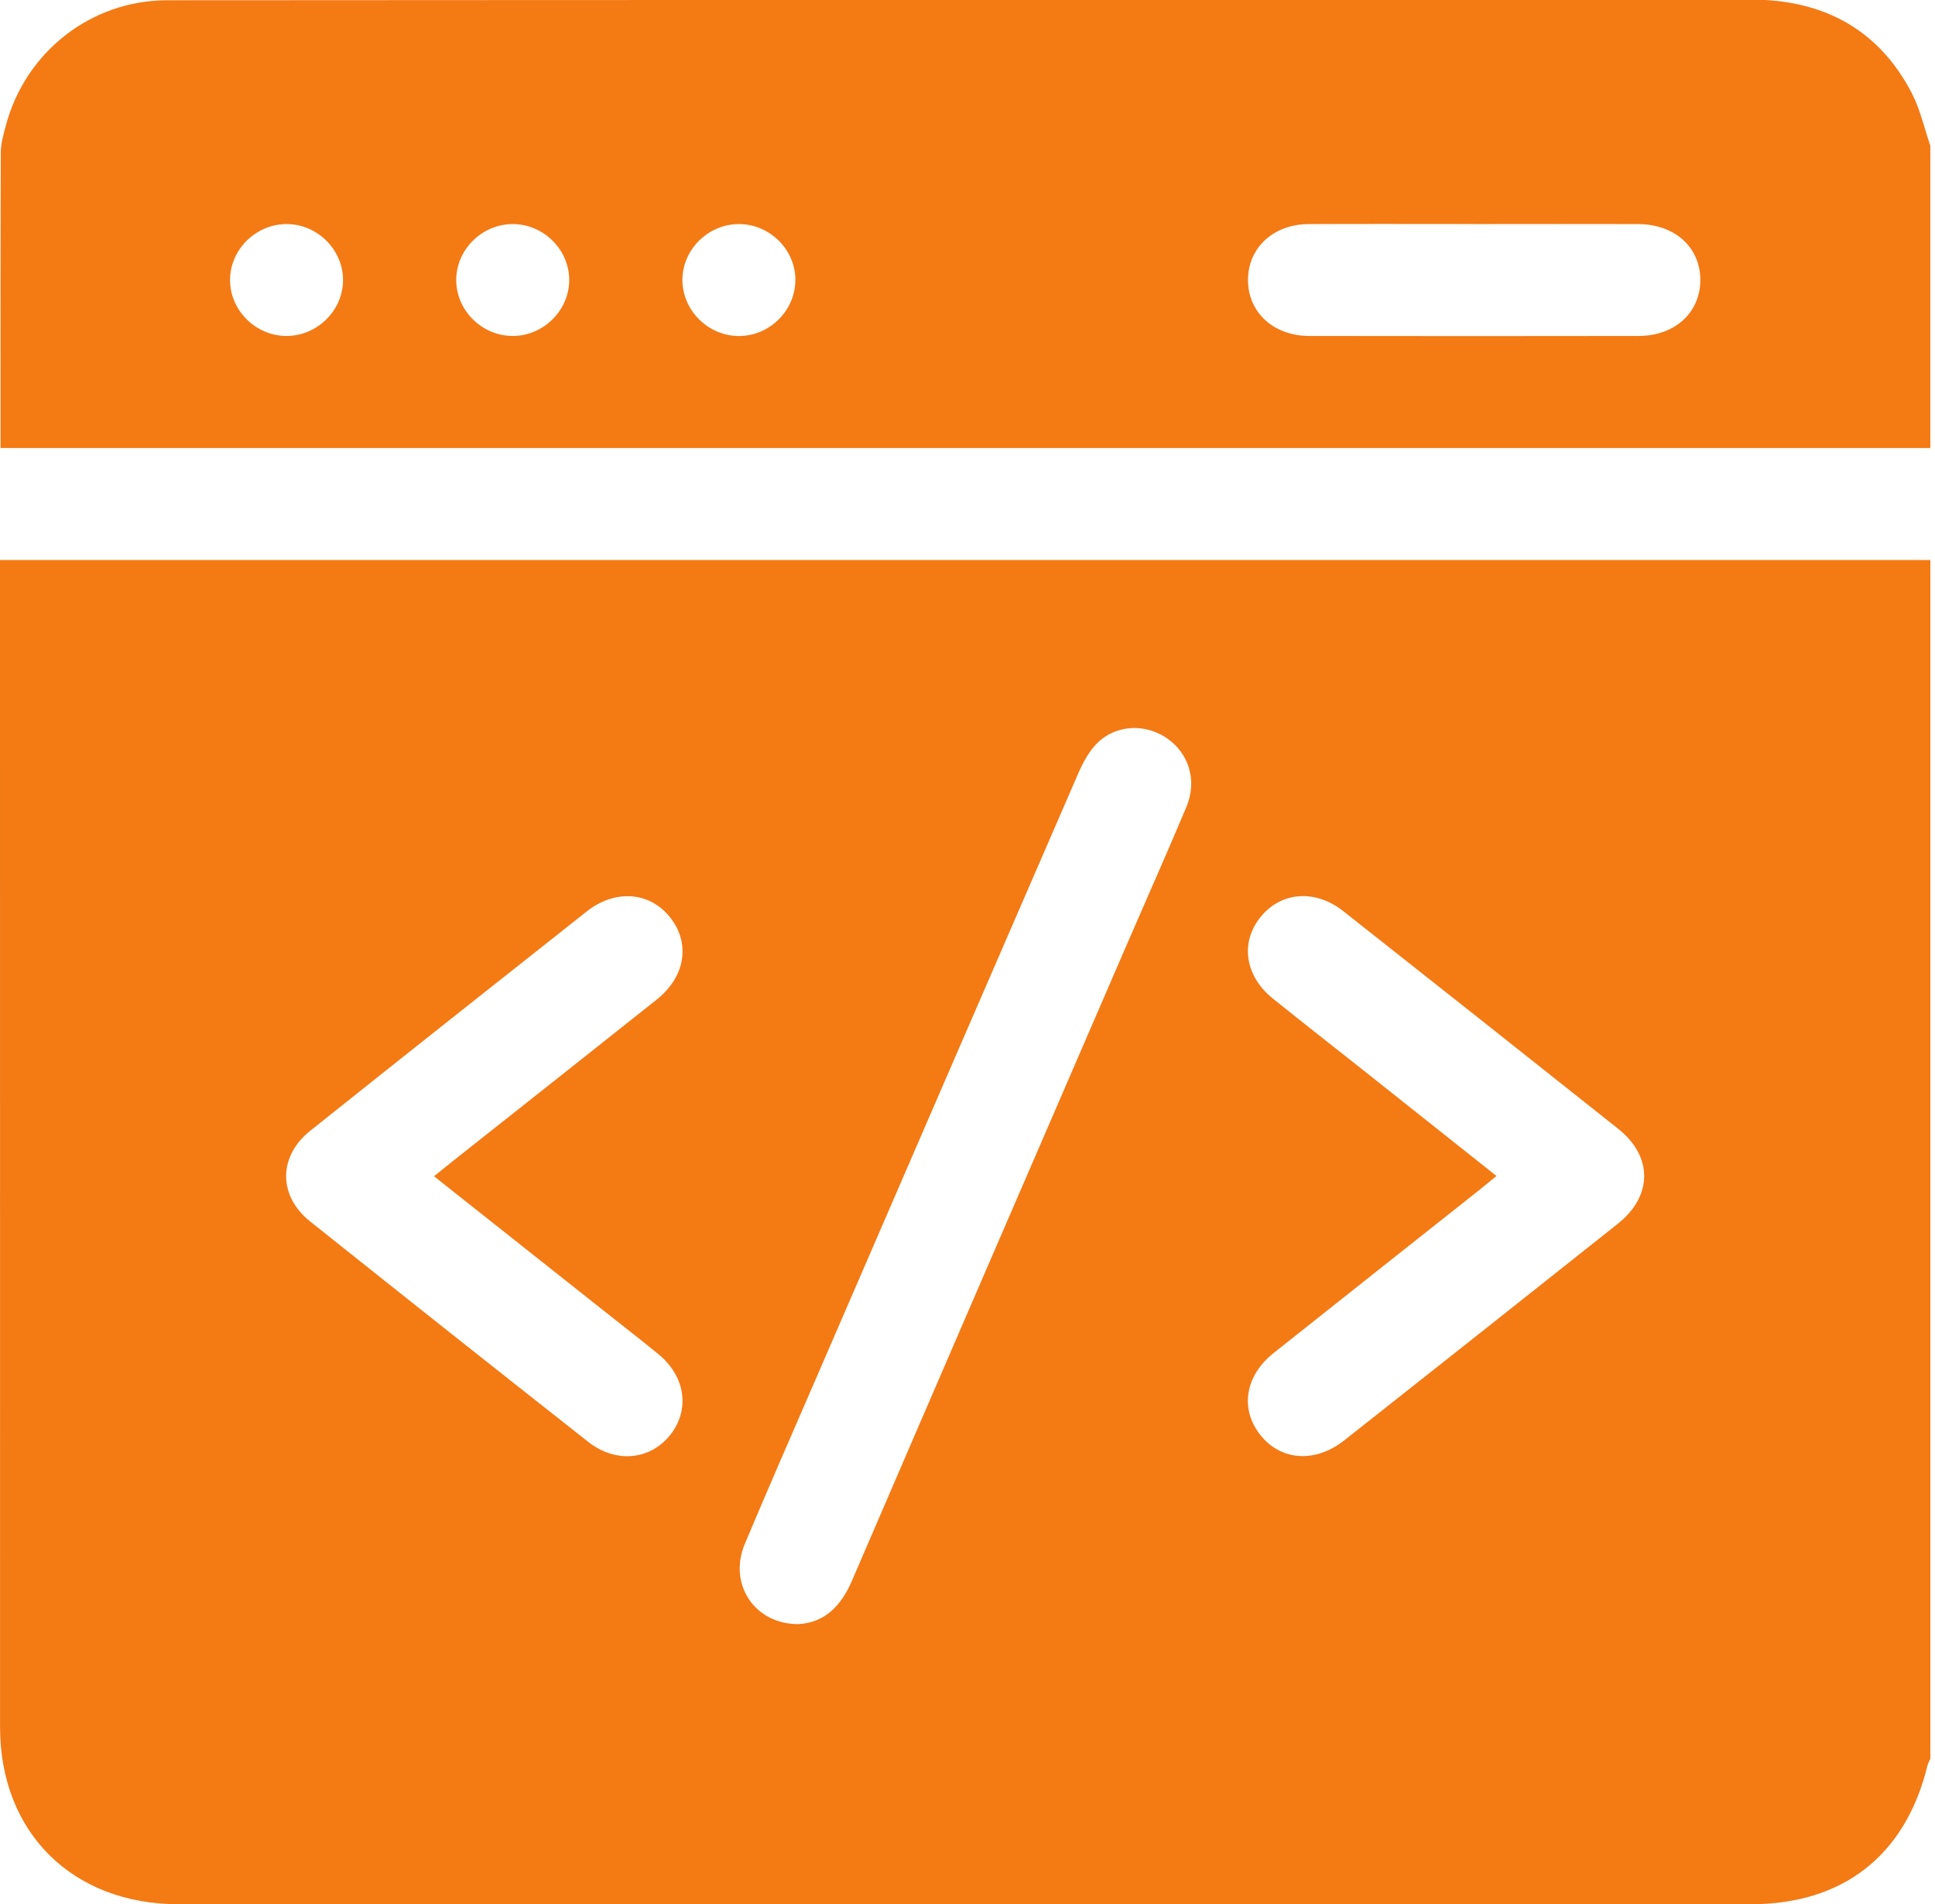
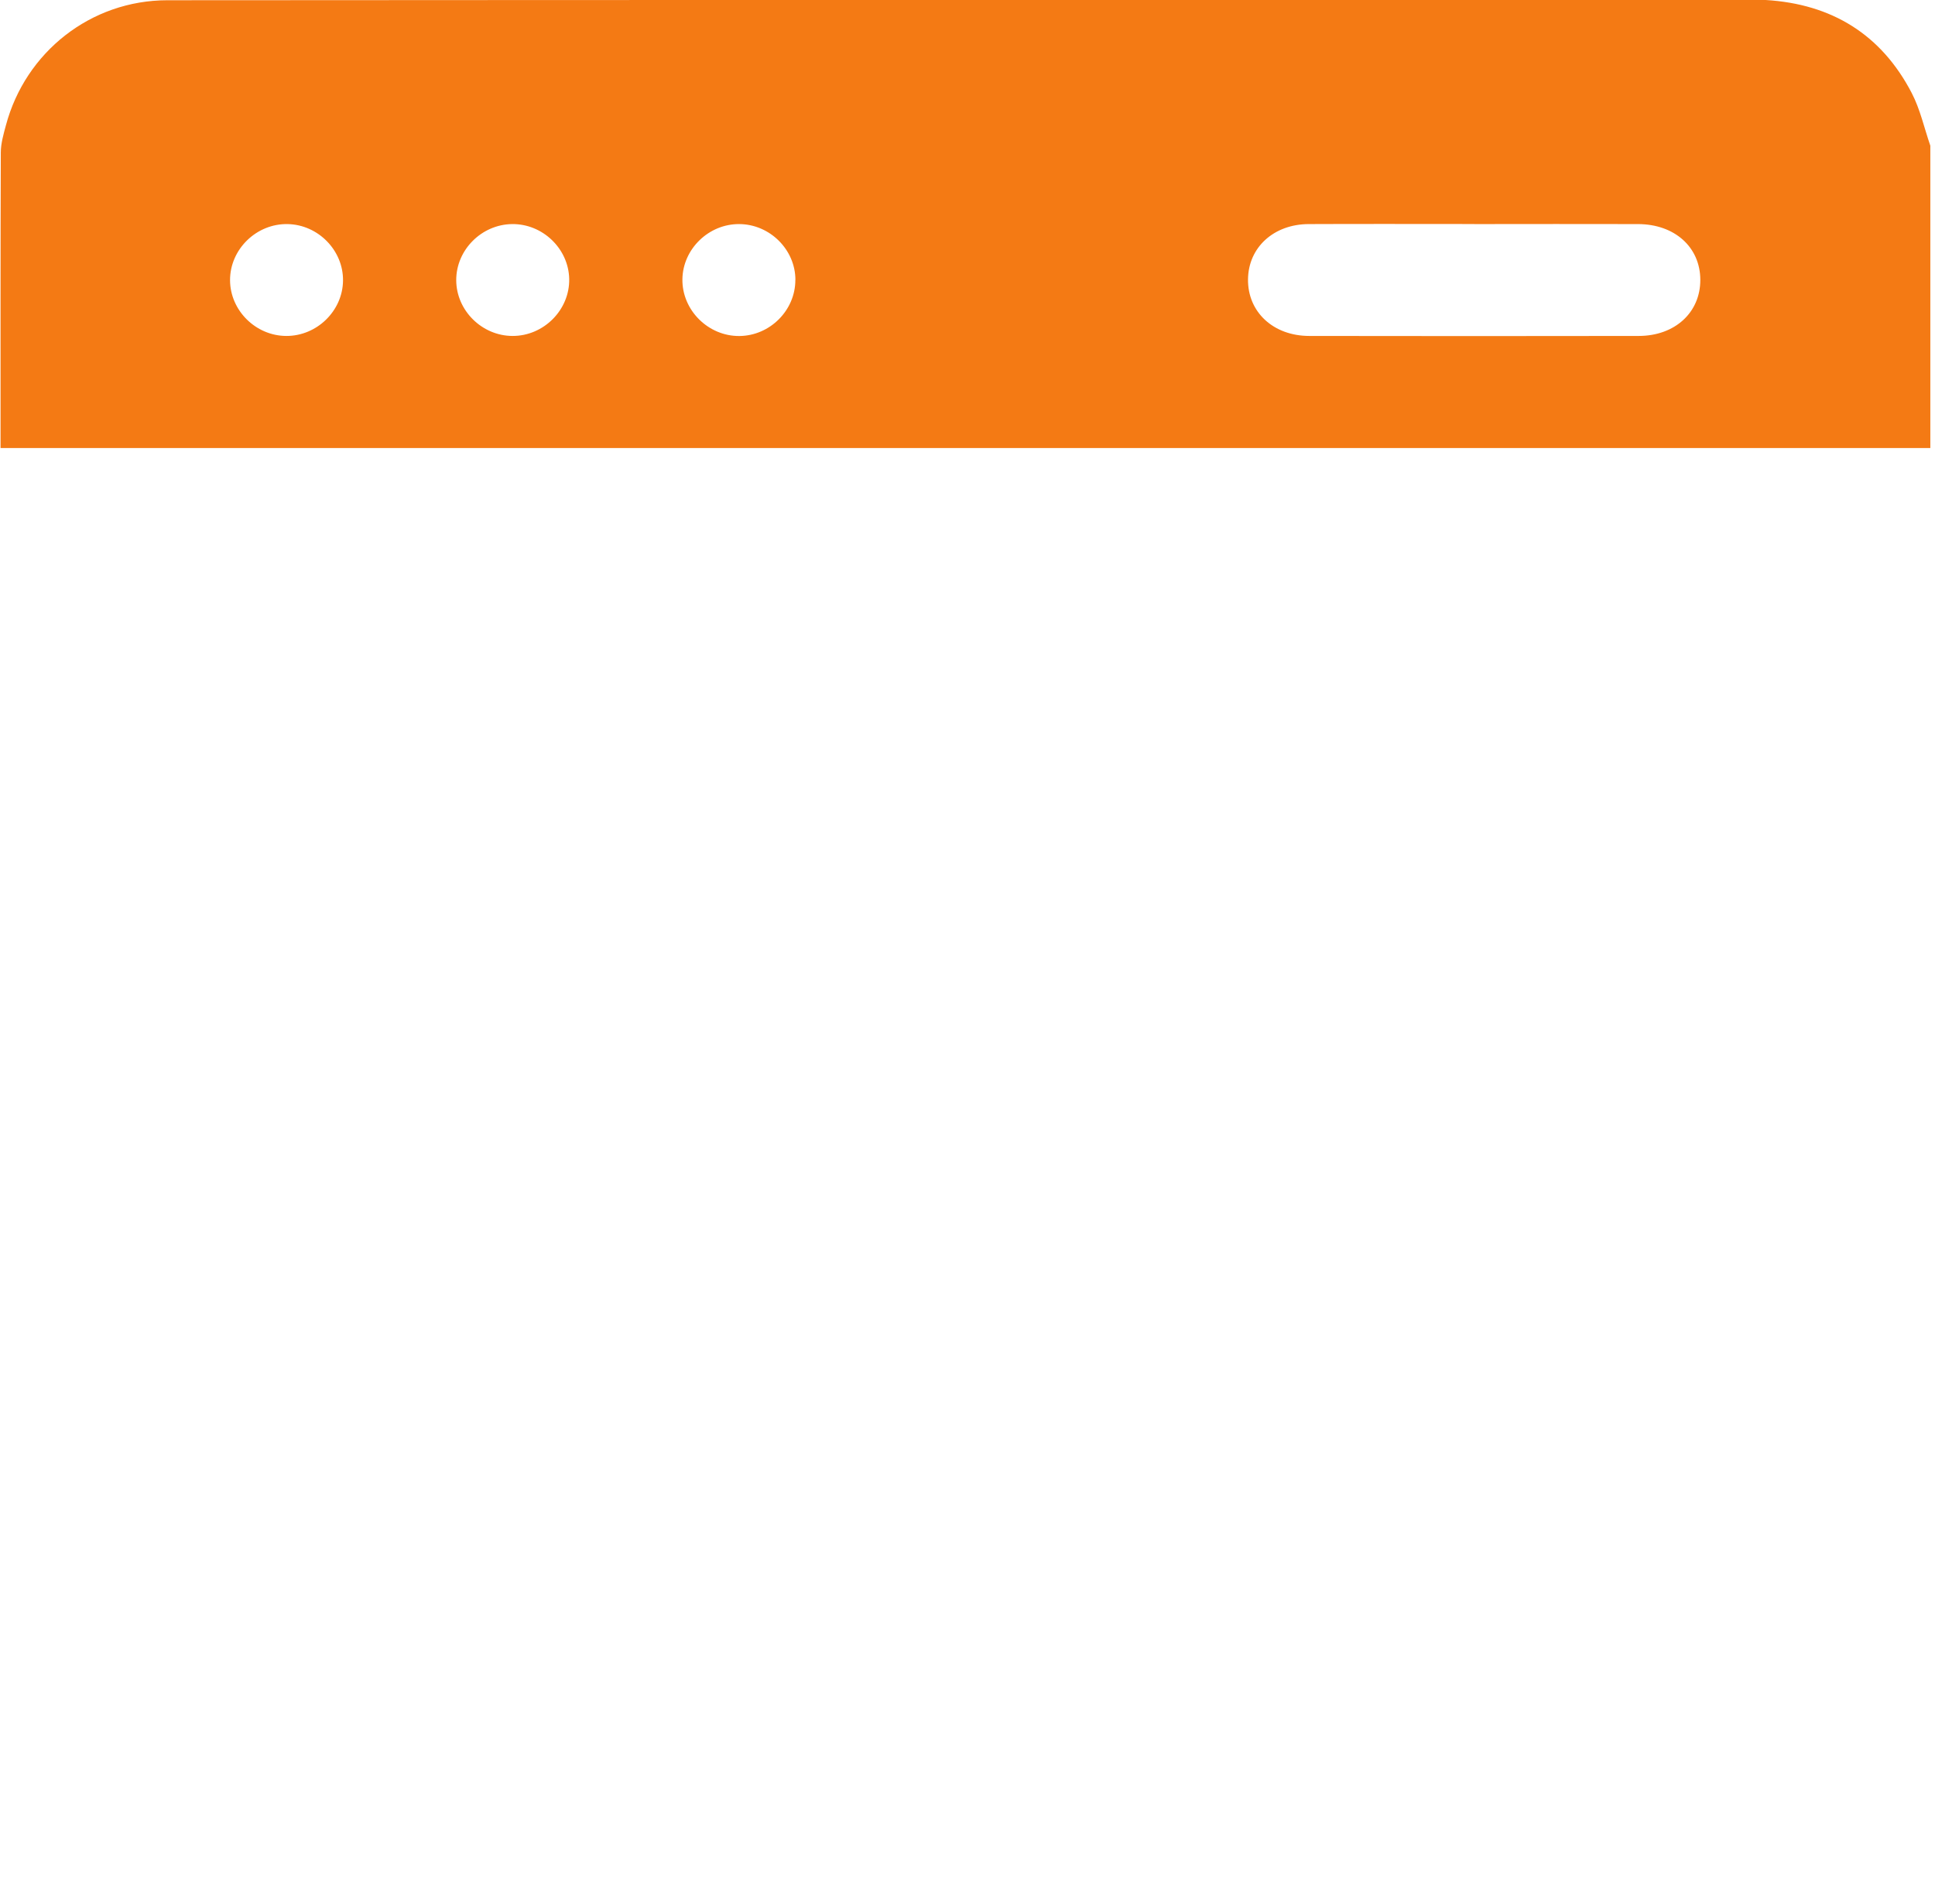
<svg xmlns="http://www.w3.org/2000/svg" width="63" height="62" viewBox="0 0 63 62" fill="none">
-   <path d="M62.849 18.235V57.26C62.817 57.334 62.775 57.406 62.755 57.482C62.045 60.404 60.016 62 56.997 62C39.937 62 22.876 62 5.816 62C2.358 62 0.002 59.664 0.002 56.236C0 43.795 0 31.355 0 18.916C0 18.702 0 18.488 0 18.233H62.849V18.235ZM26.022 52.877C26.855 52.822 27.384 52.287 27.735 51.473C30.683 44.63 33.643 37.791 36.601 30.953C37.276 29.392 37.969 27.838 38.628 26.271C38.99 25.407 38.703 24.506 37.965 24.017C37.258 23.548 36.308 23.601 35.71 24.208C35.45 24.474 35.258 24.831 35.107 25.178C32.291 31.659 29.484 38.146 26.677 44.631C25.865 46.508 25.043 48.38 24.25 50.267C23.7 51.572 24.57 52.902 26.022 52.879V52.877ZM14.129 38.298C14.395 38.084 14.581 37.932 14.771 37.782C16.974 36.038 19.179 34.298 21.376 32.549C22.315 31.803 22.486 30.718 21.823 29.876C21.16 29.033 20.035 28.94 19.1 29.678C16.096 32.052 13.096 34.427 10.104 36.814C9.054 37.651 9.052 38.937 10.104 39.774C13.112 42.174 16.127 44.563 19.15 46.944C20.051 47.654 21.173 47.54 21.825 46.715C22.474 45.891 22.317 44.808 21.426 44.081C20.796 43.567 20.15 43.068 19.512 42.561C17.744 41.159 15.974 39.759 14.131 38.298H14.129ZM48.722 38.29C48.464 38.501 48.291 38.643 48.117 38.782C45.898 40.541 43.678 42.294 41.463 44.056C40.529 44.8 40.366 45.886 41.04 46.728C41.709 47.563 42.824 47.641 43.766 46.897C46.739 44.55 49.709 42.201 52.673 39.844C53.811 38.939 53.818 37.657 52.688 36.755C49.709 34.386 46.722 32.022 43.734 29.665C42.822 28.946 41.718 29.033 41.053 29.843C40.368 30.678 40.525 31.775 41.448 32.517C42.448 33.319 43.458 34.111 44.464 34.907C45.862 36.017 47.261 37.129 48.722 38.288V38.29Z" fill="#F47A14" />
  <path d="M62.848 4.74V14.587H0.018C0.018 11.328 0.014 8.149 0.026 4.971C0.026 4.673 0.114 4.37 0.193 4.078C0.83 1.695 2.955 0.01 5.448 0.008C22.774 -0.005 40.1 0 57.425 0C57.446 0 57.465 0 57.486 0C59.643 0.129 61.254 1.125 62.243 3.03C62.519 3.562 62.649 4.167 62.846 4.738L62.848 4.74ZM48.003 7.294C46.206 7.294 44.409 7.288 42.61 7.296C41.468 7.299 40.644 8.058 40.633 9.094C40.62 10.155 41.453 10.937 42.627 10.938C46.202 10.944 49.775 10.944 53.35 10.938C54.534 10.938 55.363 10.172 55.359 9.109C55.356 8.049 54.526 7.299 53.334 7.296C51.557 7.29 49.781 7.296 48.003 7.296V7.294ZM9.321 10.938C10.316 10.942 11.155 10.124 11.168 9.14C11.181 8.155 10.361 7.316 9.367 7.296C8.35 7.275 7.486 8.117 7.49 9.125C7.494 10.109 8.327 10.935 9.321 10.938ZM16.67 7.296C15.676 7.309 14.85 8.14 14.854 9.125C14.858 10.109 15.691 10.935 16.686 10.938C17.703 10.942 18.553 10.087 18.532 9.079C18.511 8.094 17.665 7.282 16.67 7.296ZM25.897 9.113C25.897 8.129 25.065 7.301 24.069 7.296C23.077 7.288 22.232 8.106 22.218 9.09C22.203 10.098 23.059 10.95 24.075 10.94C25.069 10.931 25.897 10.102 25.895 9.115L25.897 9.113Z" fill="#F47A14" />
</svg>